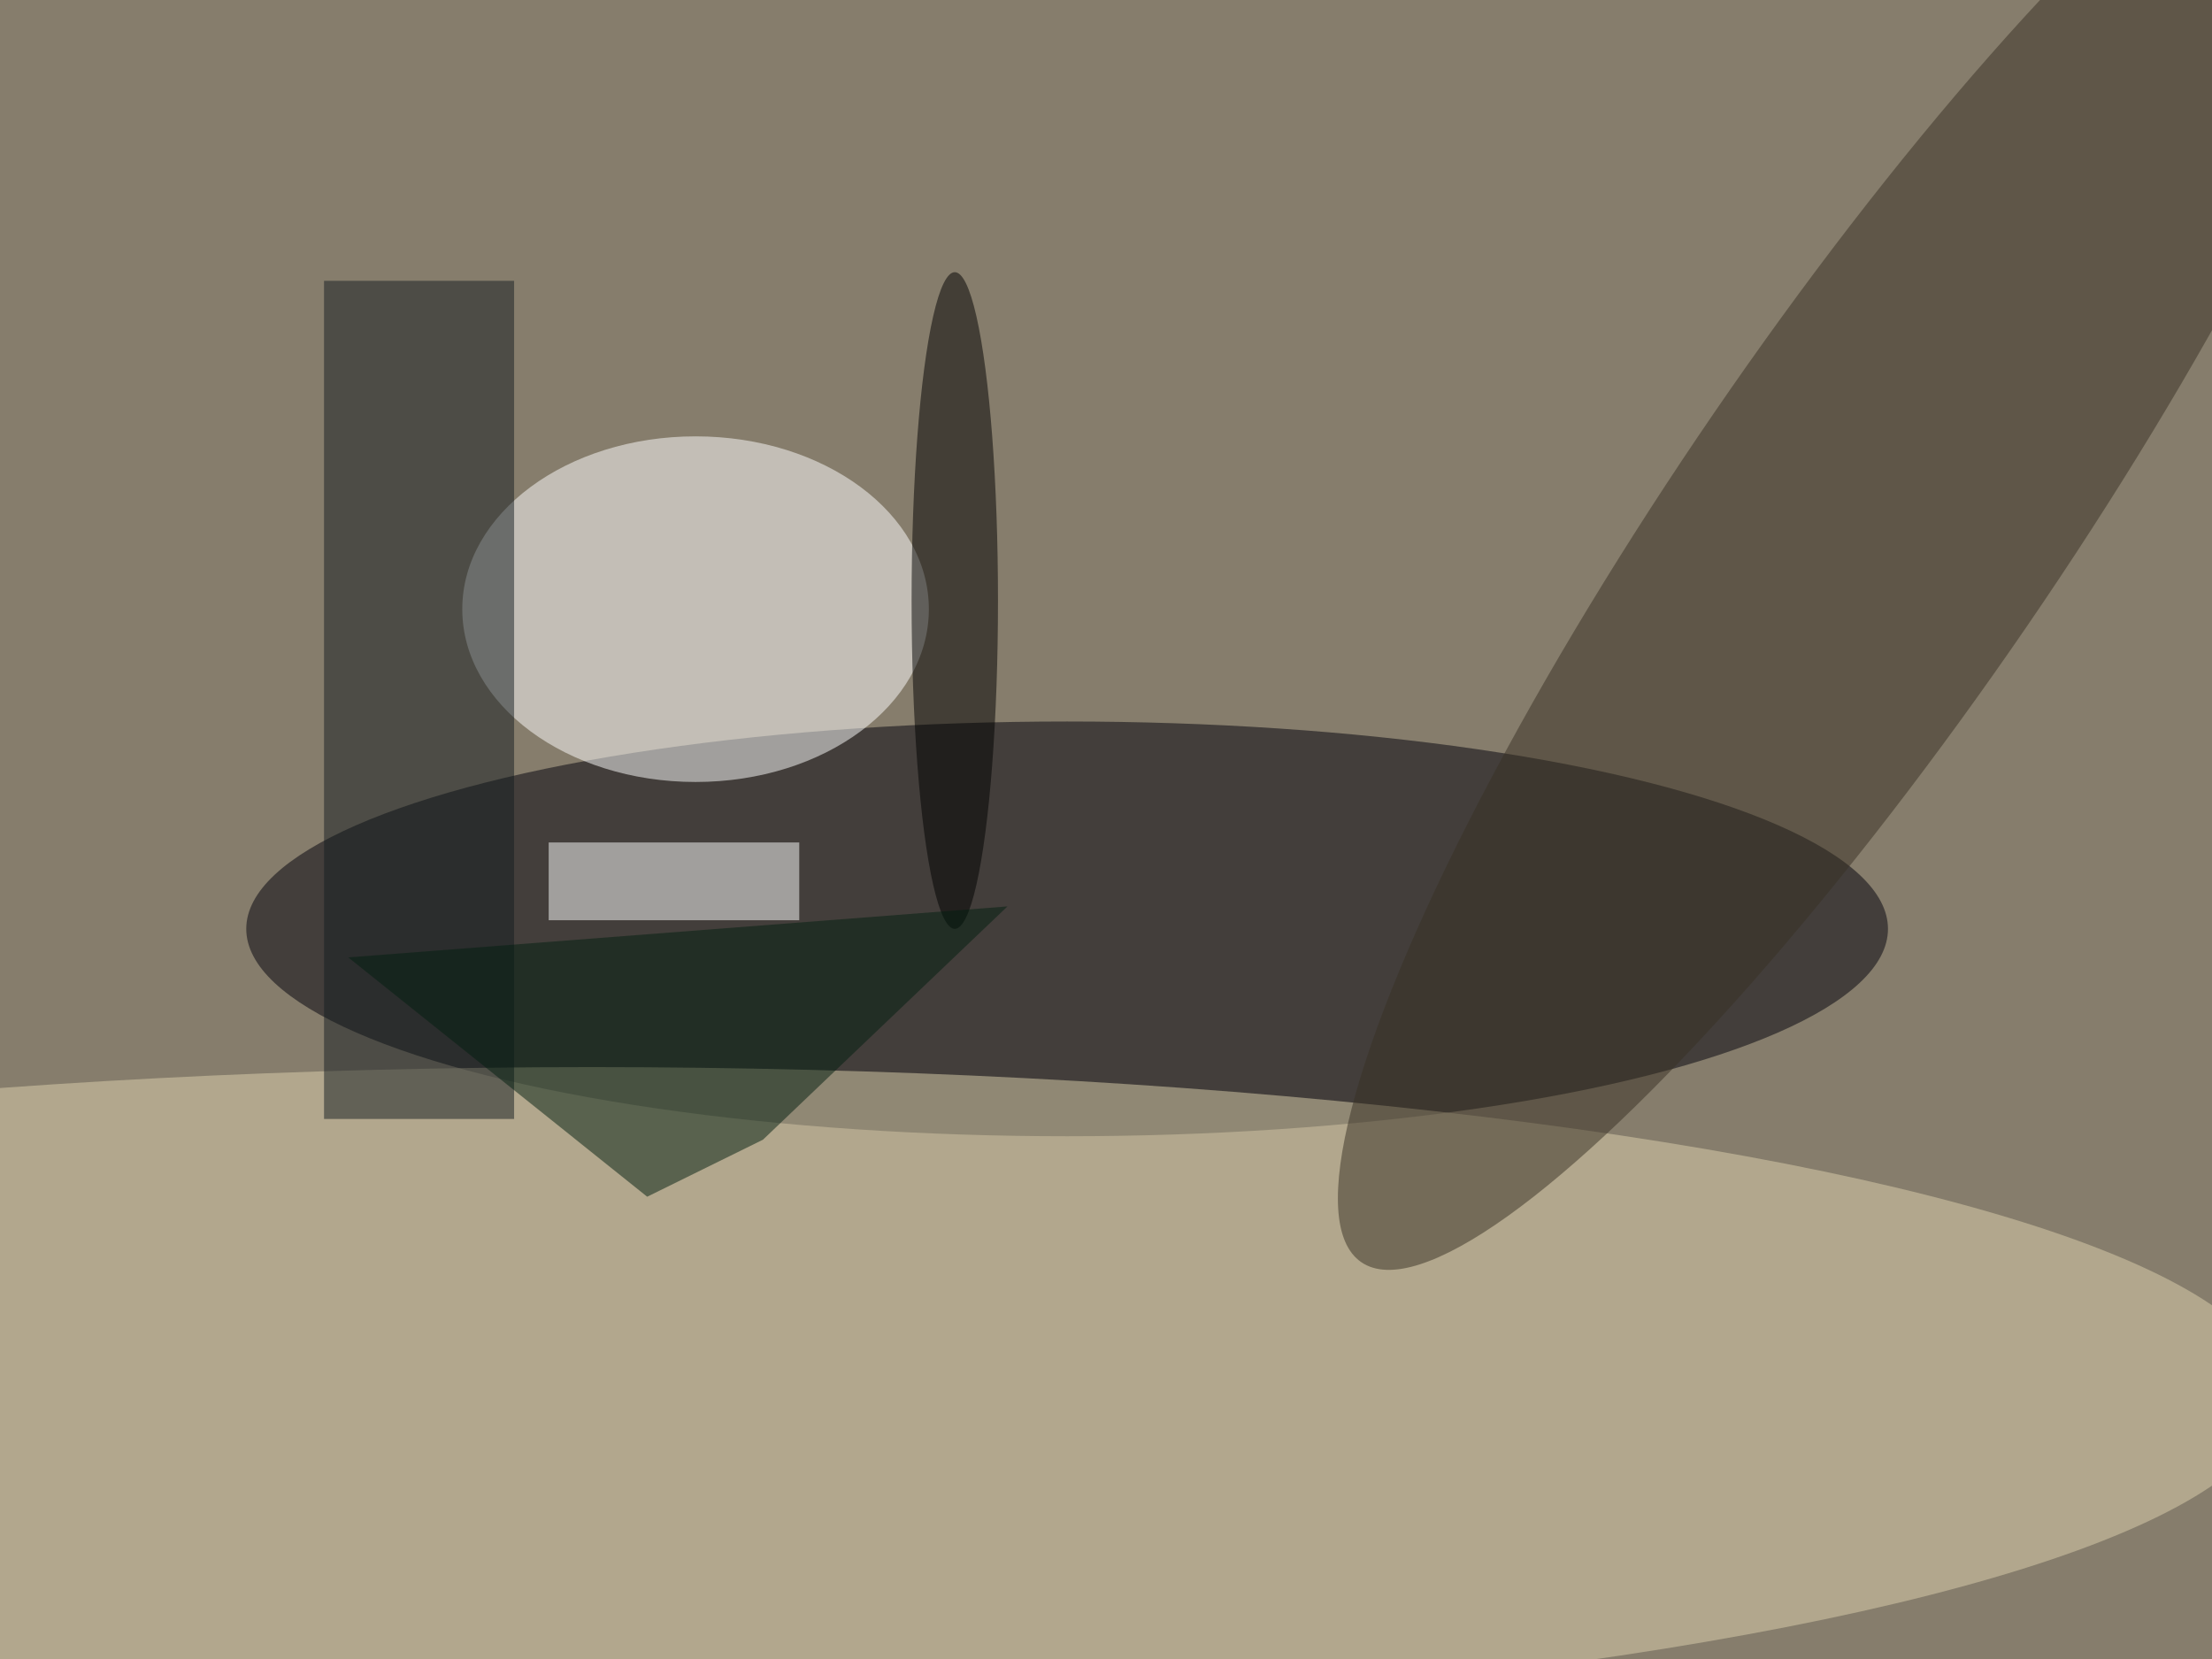
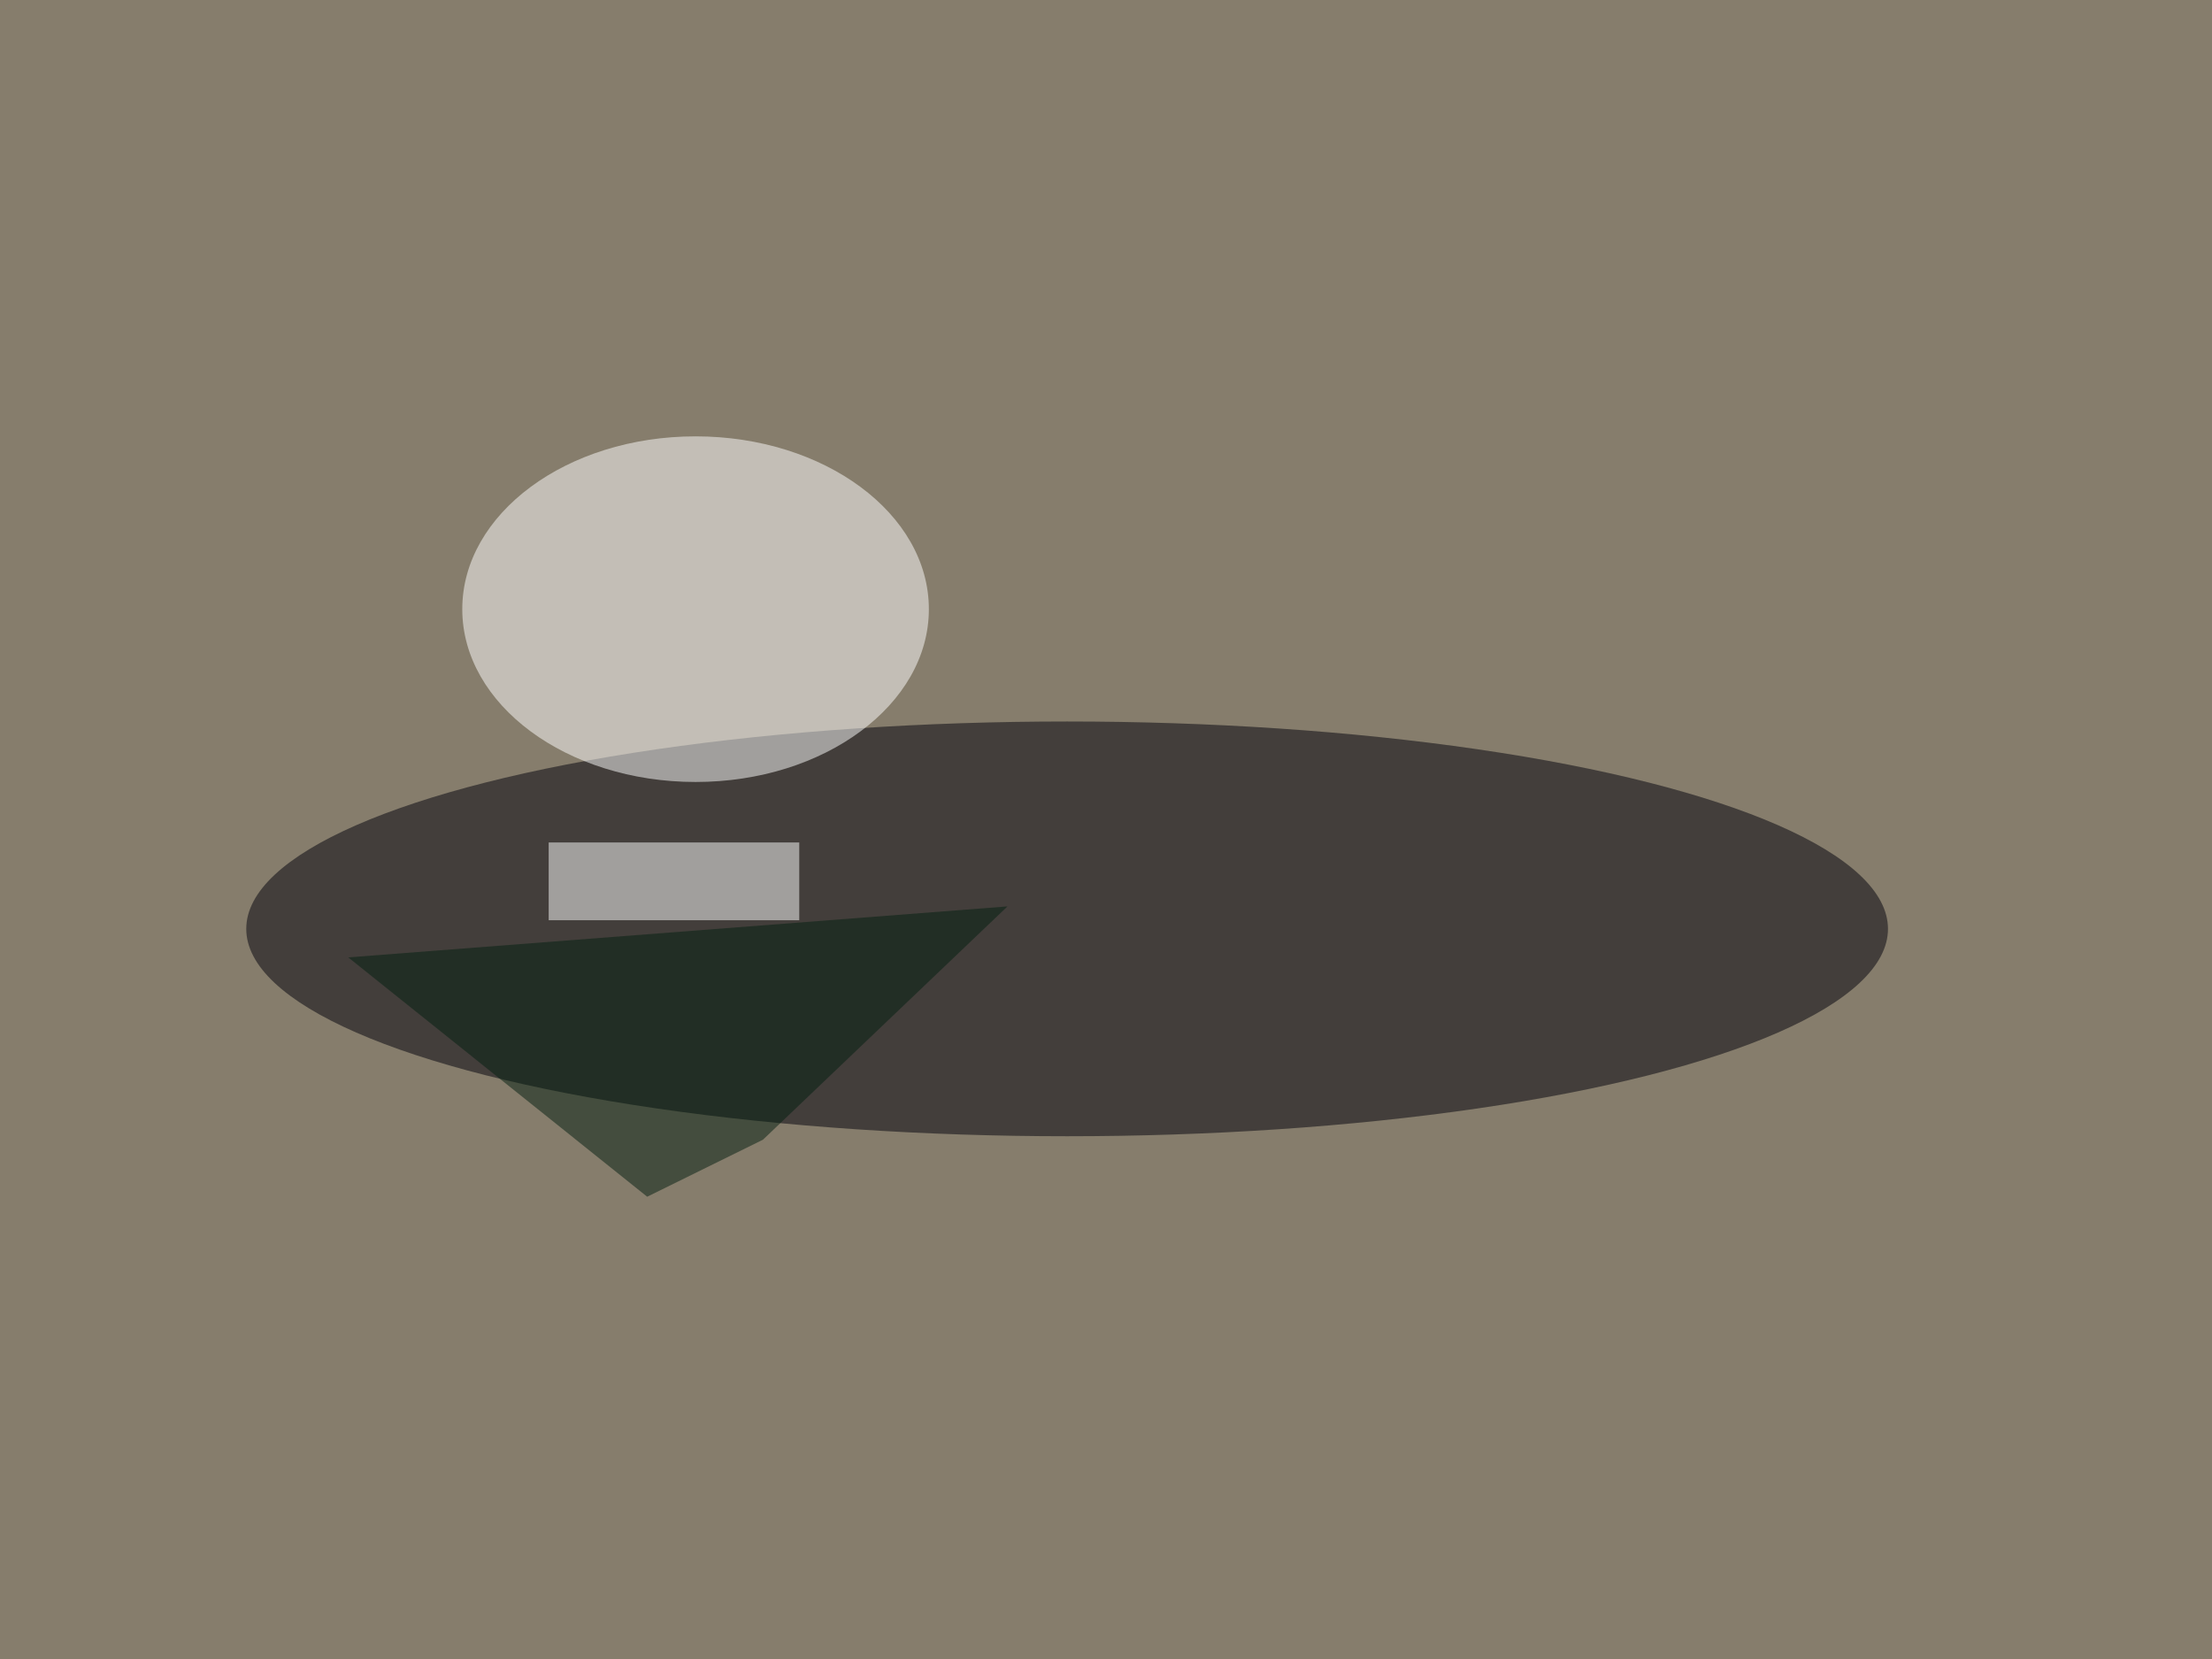
<svg xmlns="http://www.w3.org/2000/svg" viewBox="0 0 1024 768">
  <filter id="b">
    <feGaussianBlur stdDeviation="12" />
  </filter>
  <path fill="#867d6c" d="M0 0h1024v768H0z" />
  <g filter="url(#b)" transform="matrix(4 0 0 4 2 2)" fill-opacity=".5">
    <ellipse fill="#00000b" cx="123" cy="107" rx="95" ry="24" />
-     <ellipse fill="#dfd2af" cx="68" cy="161" rx="195" ry="38" />
    <ellipse fill="#fff" cx="80" cy="70" rx="27" ry="20" />
-     <ellipse fill="#383025" rx="1" ry="1" transform="matrix(58.954 -85.977 18.074 12.393 216 59.6)" />
    <path fill="#fff" d="M63 97h29v9H63z" />
-     <path fill="#141c21" d="M37 32h22v97H37z" />
-     <ellipse cx="110" cy="69" rx="5" ry="38" />
+     <path fill="#141c21" d="M37 32v97H37z" />
    <path fill="#031e11" d="M74.4 138l13.4-6.6 28.3-27-76.3 5.9z" />
  </g>
</svg>